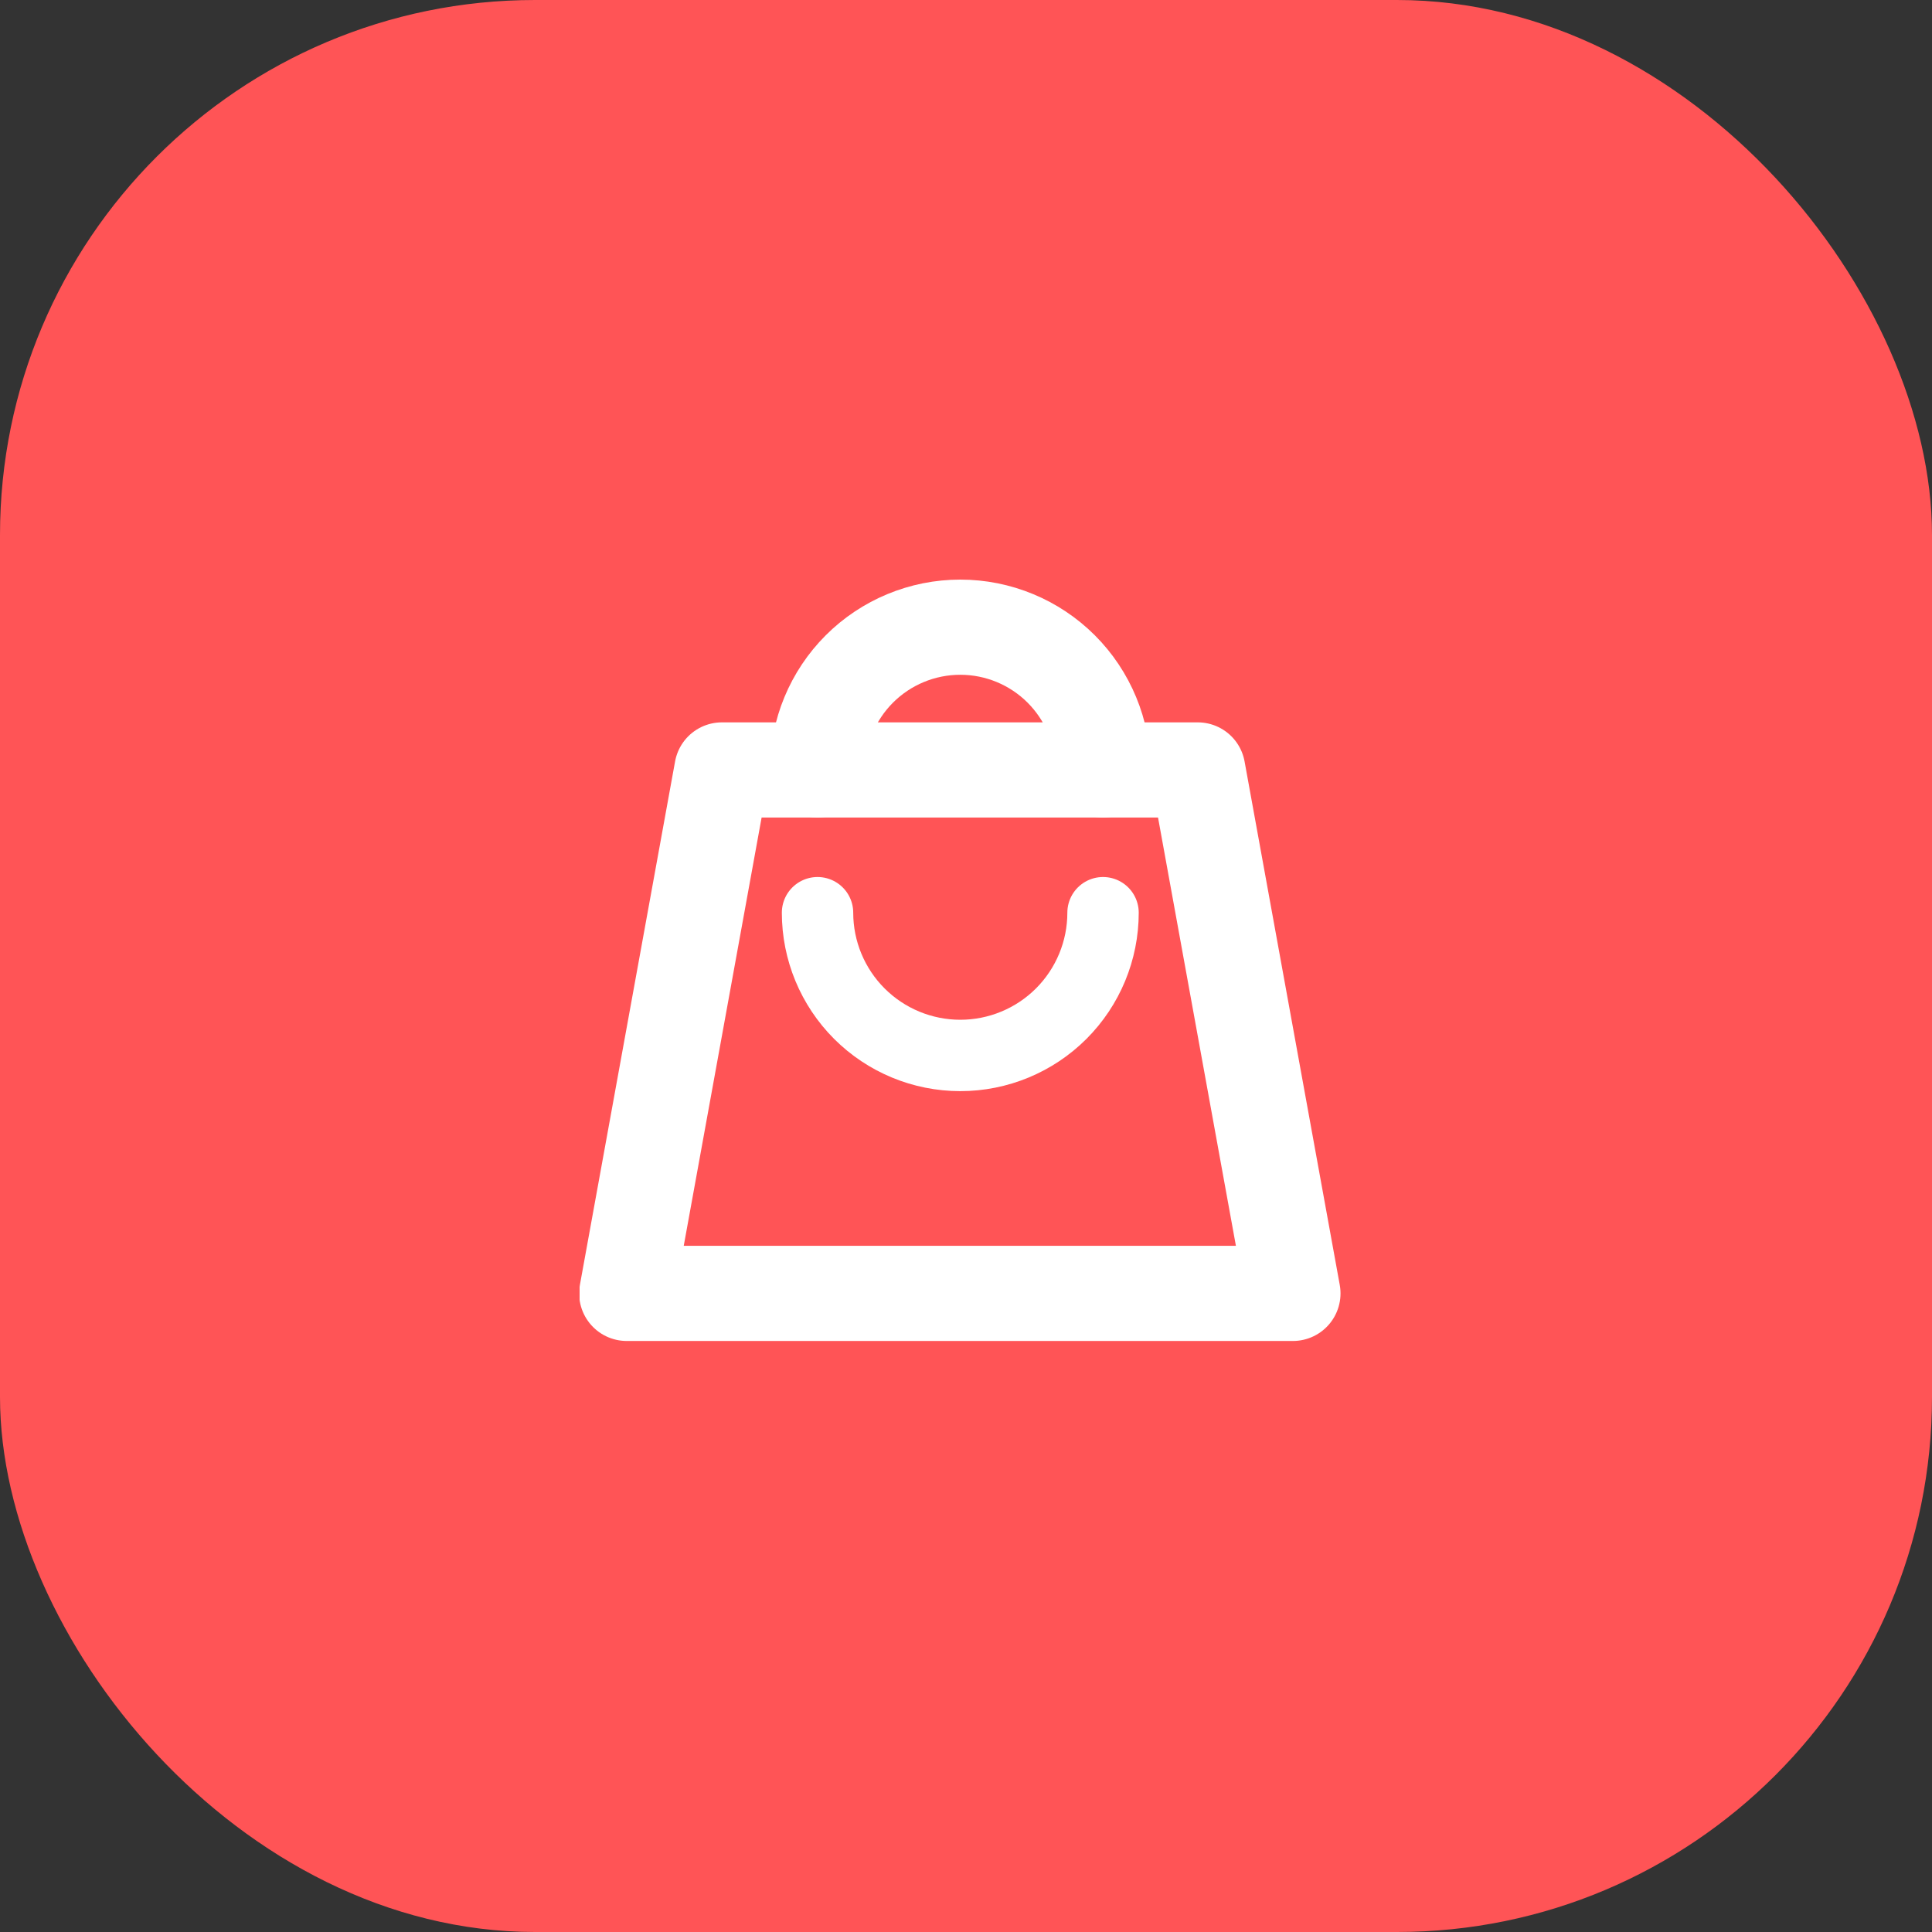
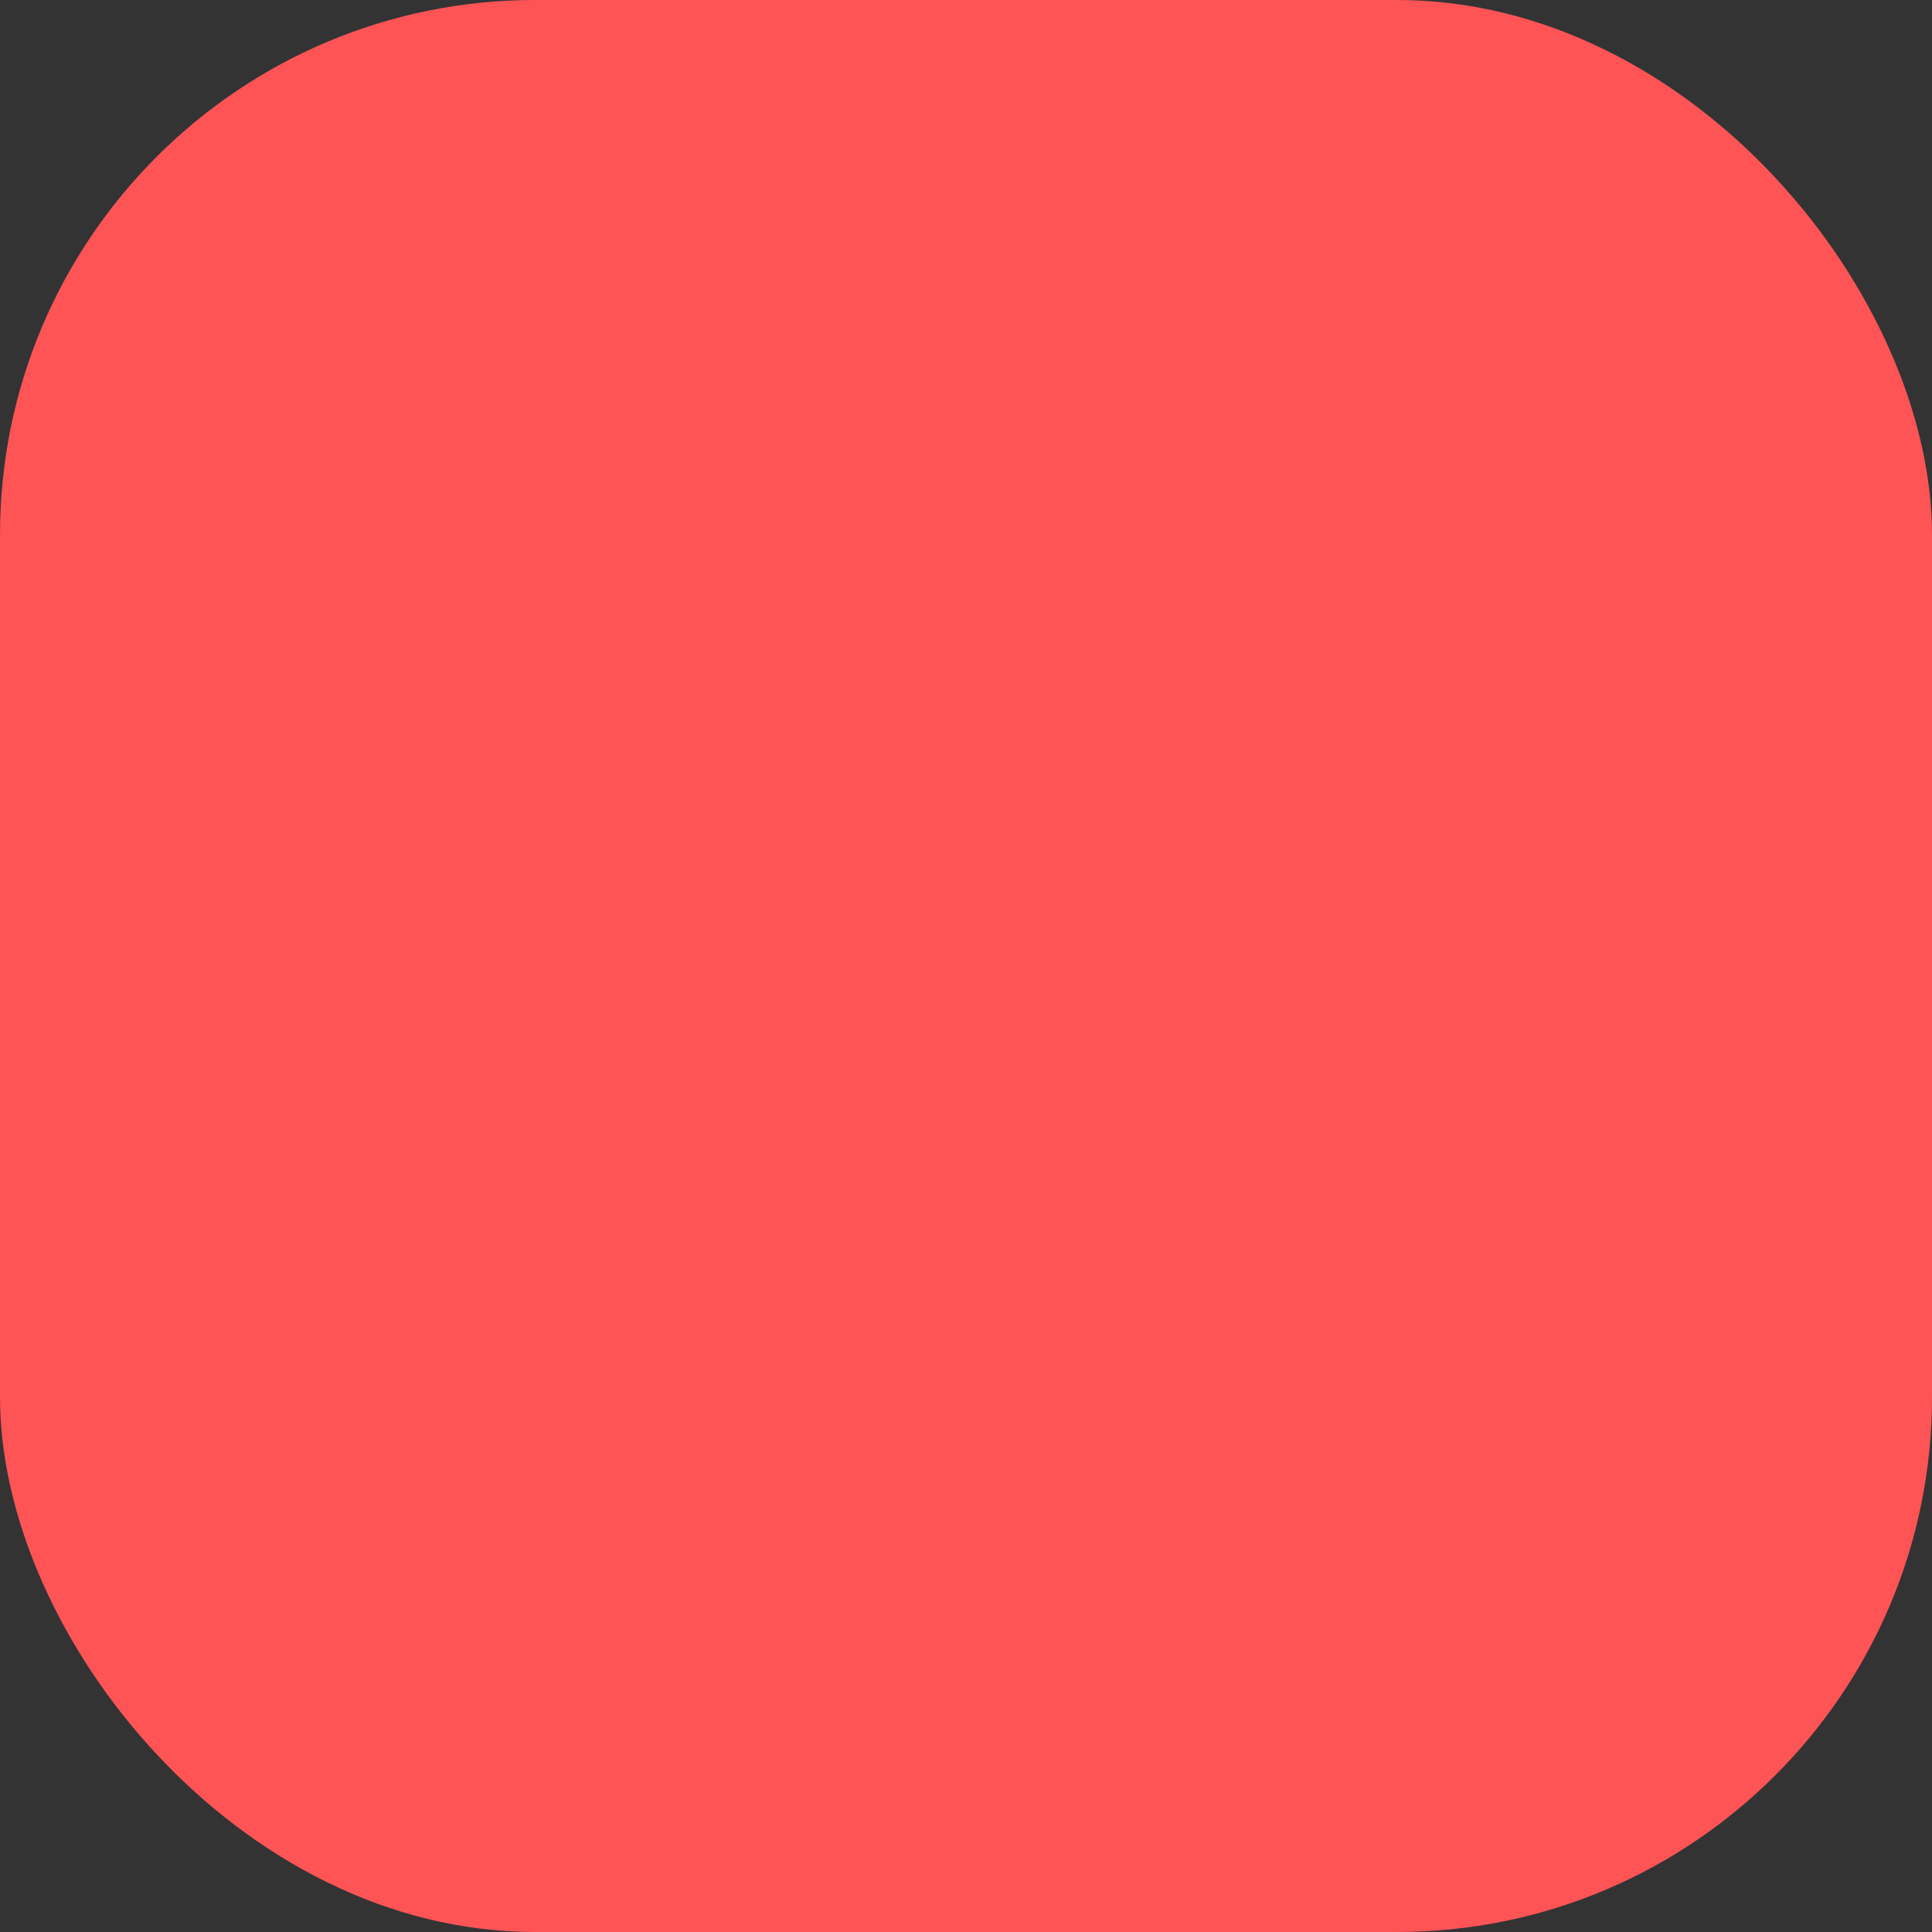
<svg xmlns="http://www.w3.org/2000/svg" width="130" height="130" viewBox="0 0 130 130" fill="none">
  <rect x="0" y="0" width="130" height="130" fill="#333333" stroke="none" />
  <rect width="130" height="130" rx="36" fill="#FF5456" />
  <g clip-path="url(#clip0)">
-     <path d="M48.575 51.808H80.594L86.998 87.029H42.171L48.575 51.808Z" stroke="white" stroke-width="6.404" stroke-linecap="round" stroke-linejoin="round" />
-     <path d="M55.01 51.808C55.01 49.26 56.022 46.817 57.823 45.015C59.625 43.214 62.068 42.202 64.615 42.202C67.163 42.202 69.606 43.214 71.408 45.015C73.209 46.817 74.221 49.26 74.221 51.808" stroke="white" stroke-width="6.404" stroke-linecap="round" stroke-linejoin="round" />
-     <path d="M74.221 61.414C74.221 63.961 73.209 66.404 71.408 68.206C69.606 70.007 67.163 71.019 64.615 71.019C62.068 71.019 59.625 70.007 57.823 68.206C56.022 66.404 55.01 63.961 55.01 61.414" stroke="white" stroke-width="4.803" stroke-linecap="round" stroke-linejoin="round" />
-   </g>
+     </g>
  <defs>
    <clipPath id="clip0">
-       <rect width="51.231" height="51.231" fill="white" transform="translate(39 39)" />
-     </clipPath>
+       </clipPath>
  </defs>
</svg>